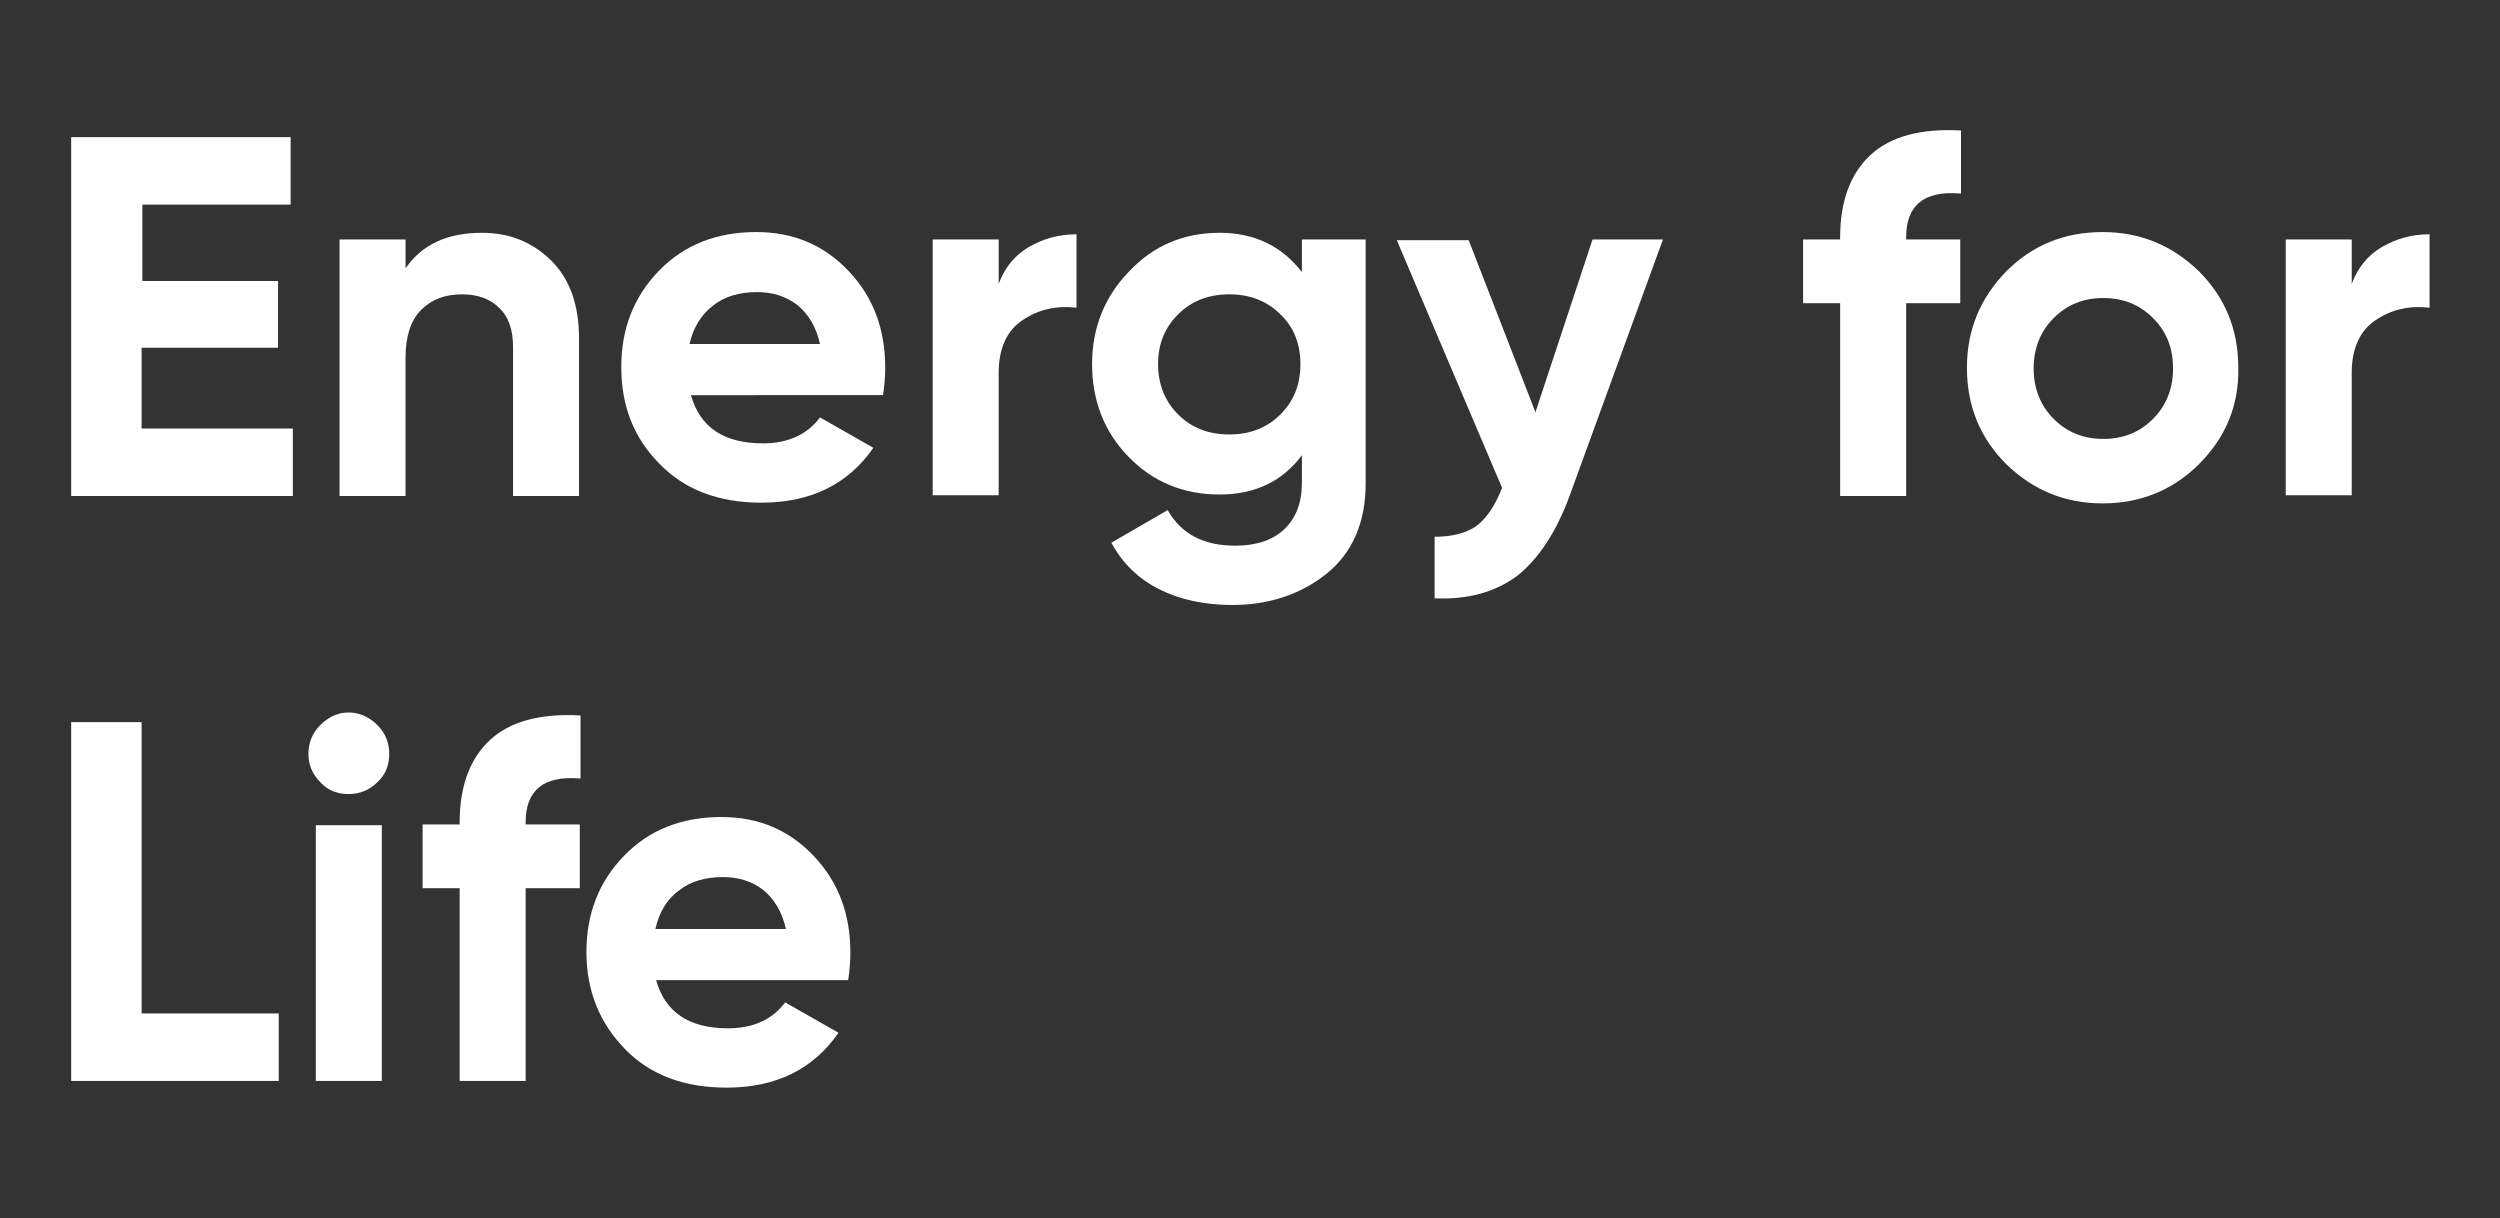
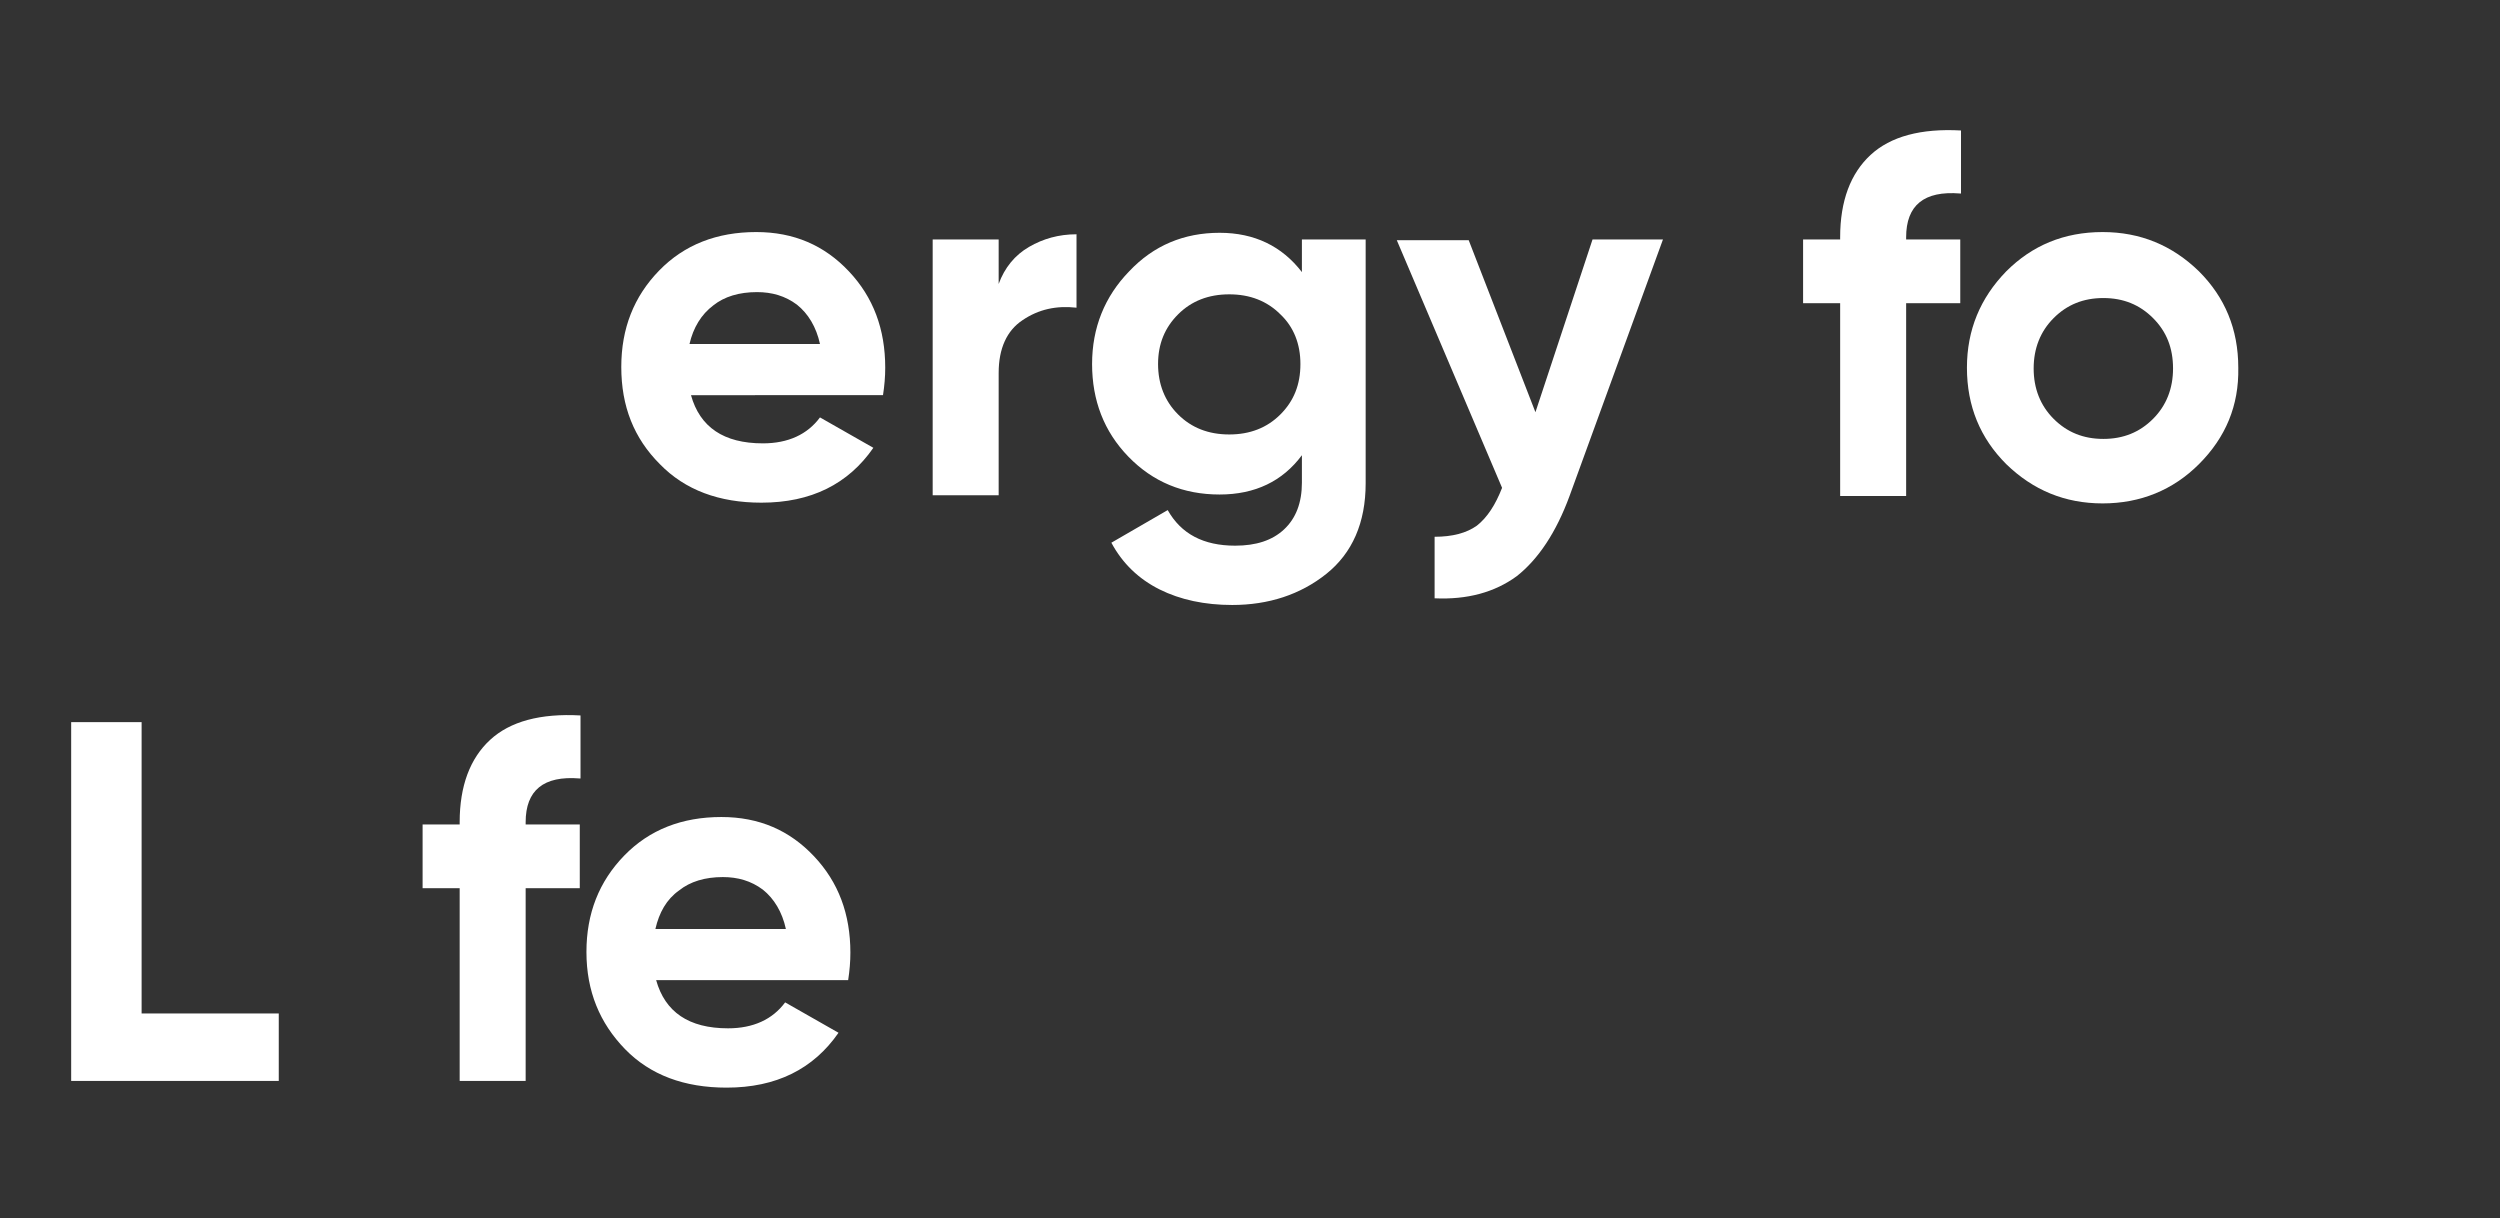
<svg xmlns="http://www.w3.org/2000/svg" version="1.1" id="Layer_1" x="0px" y="0px" viewBox="0 0 337.2 164.3" style="enable-background:new 0 0 337.2 164.3;" xml:space="preserve">
  <rect x="0" y="0" width="337.2" height="164.3" fill="#333333" stroke="none" />
  <style type="text/css">
	.st0{fill:#FFFFFF;}
</style>
  <g>
-     <path class="st0" d="M19.1,57.8h20.4v9.1H9.6V18.5h29.6v9.1h-20v10.3h18.3v9H19.1V57.8z" />
-     <path class="st0" d="M65,31.4c3.8,0,6.9,1.3,9.4,3.8s3.7,6,3.7,10.5v21.2h-8.9V46.8c0-2.3-0.6-4.1-1.9-5.3c-1.2-1.2-2.9-1.8-5-1.8   c-2.3,0-4.1,0.7-5.5,2.1c-1.4,1.4-2.1,3.6-2.1,6.4v18.7h-8.9V32.3h8.9v3.9C56.9,33,60.3,31.4,65,31.4z" />
    <path class="st0" d="M93.2,53.3c1.2,4.3,4.4,6.5,9.7,6.5c3.4,0,6-1.2,7.7-3.5l7.2,4.1c-3.4,4.9-8.4,7.4-15.1,7.4   c-5.7,0-10.3-1.7-13.7-5.2c-3.5-3.5-5.2-7.8-5.2-13.1c0-5.2,1.7-9.5,5.1-13s7.8-5.2,13.1-5.2c5.1,0,9.2,1.8,12.5,5.3   s4.9,7.8,4.9,13c0,1.2-0.1,2.4-0.3,3.7C119.1,53.3,93.2,53.3,93.2,53.3z M93,46.4h17.6c-0.5-2.3-1.6-4.1-3.1-5.3   c-1.6-1.2-3.4-1.7-5.4-1.7c-2.4,0-4.4,0.6-5.9,1.8C94.6,42.4,93.5,44.2,93,46.4z" />
    <path class="st0" d="M134.7,38.3c0.8-2.2,2.2-3.9,4.1-5c1.9-1.1,4-1.7,6.4-1.7v9.9c-2.7-0.3-5.1,0.2-7.3,1.7   c-2.1,1.4-3.2,3.8-3.2,7.1v16.5h-8.9V32.3h8.9V38.3z" />
    <path class="st0" d="M175.5,32.3h8.7v32.9c0,5.3-1.8,9.4-5.3,12.2c-3.5,2.8-7.8,4.2-12.7,4.2c-3.7,0-7-0.7-9.8-2.1s-5-3.5-6.5-6.3   l7.6-4.4c1.8,3.2,4.8,4.8,9.1,4.8c2.8,0,5-0.7,6.6-2.2s2.4-3.6,2.4-6.3v-3.7c-2.6,3.5-6.3,5.3-11.1,5.3c-4.9,0-9-1.7-12.3-5.1   s-4.9-7.6-4.9-12.5s1.7-9.1,5-12.5c3.3-3.5,7.4-5.2,12.2-5.2c4.7,0,8.4,1.8,11.1,5.3v-4.4H175.5z M158.9,55.9   c1.8,1.8,4.1,2.7,6.9,2.7c2.8,0,5.1-0.9,6.9-2.7c1.8-1.8,2.7-4,2.7-6.8c0-2.7-0.9-5-2.7-6.7c-1.8-1.8-4.1-2.7-6.9-2.7   c-2.8,0-5.1,0.9-6.9,2.7c-1.8,1.8-2.7,4-2.7,6.7C156.2,51.8,157.1,54.1,158.9,55.9z" />
    <path class="st0" d="M214.8,32.3h9.5l-12.6,34.6c-1.8,4.9-4.2,8.5-7.1,10.8c-3,2.2-6.7,3.2-11.1,3v-8.3c2.4,0,4.3-0.5,5.7-1.5   c1.4-1.1,2.5-2.8,3.4-5.1l-14.2-33.4h9.7l9,23.2L214.8,32.3z" />
    <path class="st0" d="M264.4,26.1c-4.9-0.4-7.3,1.6-7.3,5.9v0.3h7.3v8.6h-7.3v26h-8.9v-26h-5v-8.6h5V32c0-4.9,1.4-8.6,4.1-11.1   c2.7-2.5,6.8-3.6,12.2-3.3v8.5H264.4z" />
    <path class="st0" d="M296.6,62.6c-3.5,3.5-7.9,5.3-13,5.3s-9.4-1.8-13-5.3c-3.5-3.5-5.3-7.8-5.3-13c0-5.1,1.8-9.4,5.3-13   c3.5-3.5,7.8-5.3,13-5.3c5.1,0,9.4,1.8,13,5.3c3.5,3.5,5.3,7.8,5.3,13C302,54.7,300.2,59,296.6,62.6z M277,56.5   c1.8,1.8,4,2.7,6.7,2.7s4.9-0.9,6.7-2.7c1.8-1.8,2.7-4.1,2.7-6.8c0-2.8-0.9-5-2.7-6.8s-4-2.7-6.7-2.7s-4.9,0.9-6.7,2.7   s-2.7,4.1-2.7,6.8S275.2,54.7,277,56.5z" />
-     <path class="st0" d="M317.2,38.3c0.8-2.2,2.2-3.9,4.1-5s4-1.7,6.4-1.7v9.9c-2.7-0.3-5.1,0.2-7.3,1.7c-2.1,1.4-3.2,3.8-3.2,7.1v16.5   h-8.9V32.3h8.9V38.3z" />
    <g>
      <path class="st0" d="M19.2,136.7h18.4v9.1h-28V97.4h9.5v39.3H19.2z" />
-       <path class="st0" d="M47,107.1c-1.5,0-2.8-0.5-3.8-1.6c-1.1-1.1-1.6-2.4-1.6-3.8c0-1.5,0.5-2.8,1.6-3.9c1.1-1.1,2.4-1.7,3.8-1.7    c1.5,0,2.8,0.6,3.9,1.7s1.6,2.4,1.6,3.9s-0.5,2.8-1.6,3.8C49.8,106.6,48.5,107.1,47,107.1z M42.6,145.8v-34.5h8.9v34.5H42.6z" />
      <path class="st0" d="M78.2,105c-4.9-0.4-7.3,1.6-7.3,5.9v0.3h7.3v8.6h-7.3v26H62v-26h-5v-8.6h5v-0.3c0-4.9,1.4-8.6,4.1-11.1    s6.8-3.6,12.2-3.3v8.5H78.2z" />
      <path class="st0" d="M88.5,132.2c1.2,4.3,4.4,6.5,9.7,6.5c3.4,0,6-1.2,7.7-3.5l7.2,4.1c-3.4,4.9-8.4,7.4-15.1,7.4    c-5.7,0-10.3-1.7-13.7-5.2s-5.2-7.8-5.2-13.1c0-5.2,1.7-9.5,5.1-13s7.8-5.2,13.1-5.2c5.1,0,9.2,1.8,12.5,5.3s4.9,7.8,4.9,13    c0,1.2-0.1,2.4-0.3,3.7H88.5z M88.4,125.3H106c-0.5-2.3-1.6-4.1-3.1-5.3c-1.6-1.2-3.4-1.7-5.4-1.7c-2.4,0-4.4,0.6-5.9,1.8    C89.9,121.3,88.9,123.1,88.4,125.3z" />
    </g>
  </g>
</svg>